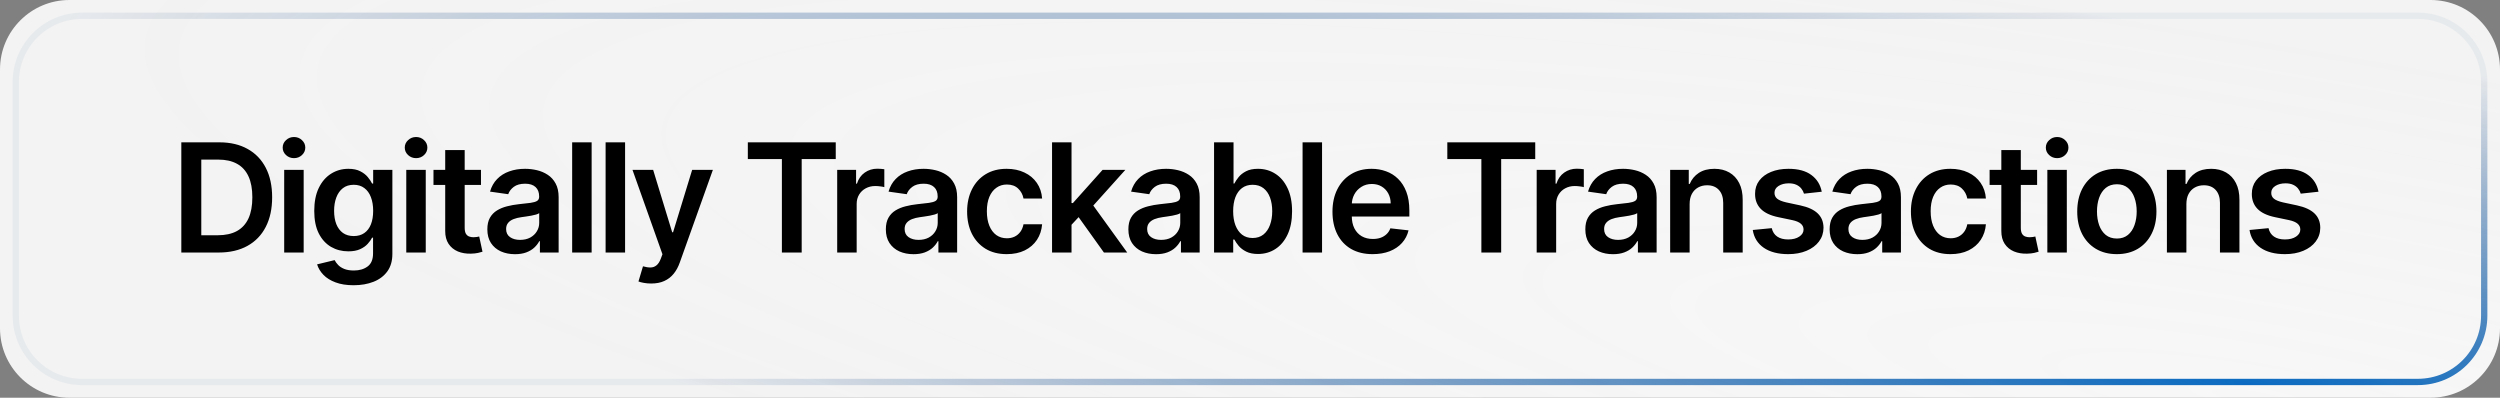
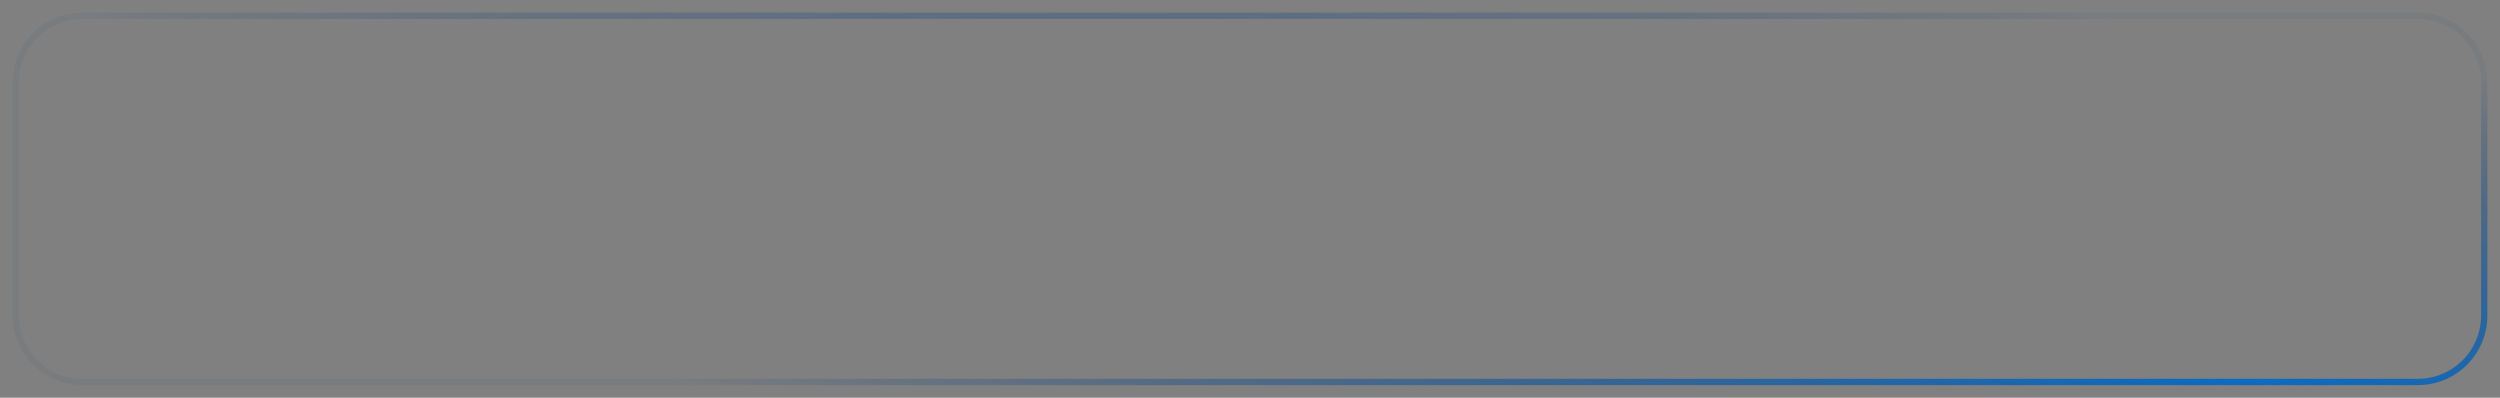
<svg xmlns="http://www.w3.org/2000/svg" width="396" height="63" viewBox="0 0 396 63" fill="none">
  <rect x="0" y="0" width="396" height="63" fill="#808080" stroke="none" />
-   <path d="M0 11C0 4.925 4.925 0 11 0H385C391.075 0 396 4.925 396 11V52C396 58.075 391.075 63 385 63H11C4.925 63 0 58.075 0 52V11Z" fill="url(#paint0_radial_42_160)" />
  <path d="M2.5 13C2.5 7.201 7.201 2.5 13 2.5H383C388.799 2.5 393.5 7.201 393.5 13V50C393.5 55.799 388.799 60.5 383 60.5H13C7.201 60.5 2.5 55.799 2.5 50V13Z" stroke="url(#paint1_radial_42_160)" />
-   <path d="M34.636 40H28.722V22.546H34.756C36.489 22.546 37.977 22.895 39.222 23.594C40.472 24.287 41.432 25.284 42.102 26.585C42.773 27.886 43.108 29.443 43.108 31.256C43.108 33.074 42.77 34.636 42.094 35.943C41.423 37.25 40.455 38.253 39.188 38.952C37.926 39.651 36.409 40 34.636 40ZM31.884 37.264H34.483C35.699 37.264 36.713 37.043 37.526 36.599C38.338 36.151 38.949 35.483 39.358 34.597C39.767 33.705 39.972 32.591 39.972 31.256C39.972 29.921 39.767 28.812 39.358 27.932C38.949 27.046 38.344 26.384 37.543 25.946C36.747 25.503 35.758 25.281 34.577 25.281H31.884V37.264ZM45.016 40V26.909H48.101V40H45.016ZM46.567 25.051C46.078 25.051 45.658 24.889 45.306 24.565C44.953 24.236 44.777 23.841 44.777 23.381C44.777 22.915 44.953 22.52 45.306 22.196C45.658 21.866 46.078 21.702 46.567 21.702C47.061 21.702 47.482 21.866 47.828 22.196C48.181 22.52 48.357 22.915 48.357 23.381C48.357 23.841 48.181 24.236 47.828 24.565C47.482 24.889 47.061 25.051 46.567 25.051ZM56.007 45.182C54.899 45.182 53.947 45.031 53.152 44.73C52.356 44.435 51.717 44.037 51.234 43.537C50.751 43.037 50.416 42.483 50.228 41.875L53.007 41.202C53.132 41.457 53.314 41.71 53.552 41.96C53.791 42.216 54.112 42.426 54.515 42.591C54.925 42.761 55.439 42.847 56.058 42.847C56.933 42.847 57.657 42.633 58.231 42.207C58.805 41.787 59.092 41.094 59.092 40.128V37.648H58.939C58.78 37.966 58.547 38.293 58.24 38.628C57.939 38.963 57.538 39.244 57.038 39.472C56.544 39.699 55.922 39.812 55.172 39.812C54.166 39.812 53.254 39.577 52.436 39.105C51.623 38.628 50.976 37.918 50.493 36.974C50.015 36.026 49.777 34.838 49.777 33.412C49.777 31.974 50.015 30.761 50.493 29.773C50.976 28.778 51.626 28.026 52.444 27.514C53.263 26.997 54.175 26.739 55.18 26.739C55.947 26.739 56.578 26.869 57.072 27.131C57.572 27.386 57.97 27.696 58.265 28.06C58.561 28.418 58.785 28.756 58.939 29.074H59.109V26.909H62.152V40.213C62.152 41.332 61.885 42.258 61.351 42.992C60.816 43.724 60.086 44.273 59.16 44.636C58.234 45 57.183 45.182 56.007 45.182ZM56.032 37.392C56.686 37.392 57.243 37.233 57.703 36.915C58.163 36.597 58.513 36.139 58.751 35.543C58.99 34.946 59.109 34.23 59.109 33.395C59.109 32.571 58.99 31.849 58.751 31.23C58.518 30.611 58.172 30.131 57.711 29.79C57.257 29.443 56.697 29.27 56.032 29.27C55.345 29.27 54.771 29.449 54.311 29.807C53.851 30.165 53.504 30.656 53.271 31.281C53.038 31.901 52.922 32.605 52.922 33.395C52.922 34.196 53.038 34.898 53.271 35.5C53.51 36.097 53.859 36.562 54.319 36.898C54.785 37.227 55.356 37.392 56.032 37.392ZM64.354 40V26.909H67.439V40H64.354ZM65.905 25.051C65.416 25.051 64.996 24.889 64.643 24.565C64.291 24.236 64.115 23.841 64.115 23.381C64.115 22.915 64.291 22.52 64.643 22.196C64.996 21.866 65.416 21.702 65.905 21.702C66.399 21.702 66.82 21.866 67.166 22.196C67.518 22.52 67.695 22.915 67.695 23.381C67.695 23.841 67.518 24.236 67.166 24.565C66.82 24.889 66.399 25.051 65.905 25.051ZM76.188 26.909V29.296H68.663V26.909H76.188ZM70.521 23.773H73.606V36.062C73.606 36.477 73.668 36.795 73.793 37.017C73.924 37.233 74.095 37.381 74.305 37.46C74.515 37.54 74.748 37.58 75.004 37.58C75.197 37.58 75.373 37.565 75.532 37.537C75.697 37.508 75.822 37.483 75.907 37.46L76.427 39.872C76.262 39.929 76.026 39.992 75.72 40.06C75.418 40.128 75.049 40.168 74.612 40.179C73.839 40.202 73.143 40.085 72.524 39.83C71.904 39.568 71.413 39.165 71.049 38.619C70.691 38.074 70.515 37.392 70.521 36.574V23.773ZM81.576 40.264C80.746 40.264 79.999 40.117 79.334 39.821C78.675 39.52 78.152 39.077 77.766 38.492C77.385 37.906 77.195 37.185 77.195 36.327C77.195 35.588 77.331 34.977 77.604 34.494C77.877 34.011 78.249 33.625 78.721 33.335C79.192 33.045 79.723 32.827 80.314 32.679C80.911 32.526 81.527 32.415 82.164 32.347C82.931 32.267 83.553 32.196 84.03 32.133C84.507 32.065 84.854 31.963 85.07 31.827C85.292 31.685 85.402 31.466 85.402 31.171V31.119C85.402 30.477 85.212 29.98 84.831 29.628C84.451 29.276 83.902 29.099 83.186 29.099C82.431 29.099 81.831 29.264 81.388 29.594C80.951 29.923 80.655 30.312 80.502 30.761L77.621 30.352C77.848 29.557 78.223 28.892 78.746 28.358C79.269 27.818 79.908 27.415 80.664 27.148C81.419 26.875 82.255 26.739 83.169 26.739C83.8 26.739 84.428 26.812 85.053 26.96C85.678 27.108 86.249 27.352 86.766 27.693C87.283 28.028 87.698 28.486 88.01 29.065C88.329 29.645 88.488 30.369 88.488 31.239V40H85.522V38.202H85.419C85.232 38.565 84.968 38.906 84.627 39.224C84.292 39.537 83.868 39.79 83.357 39.983C82.851 40.17 82.257 40.264 81.576 40.264ZM82.377 37.997C82.996 37.997 83.533 37.875 83.988 37.631C84.442 37.381 84.792 37.051 85.036 36.642C85.286 36.233 85.411 35.787 85.411 35.304V33.761C85.314 33.841 85.15 33.915 84.917 33.983C84.689 34.051 84.434 34.111 84.15 34.162C83.865 34.213 83.584 34.258 83.306 34.298C83.027 34.338 82.786 34.372 82.581 34.401C82.121 34.463 81.709 34.565 81.346 34.707C80.982 34.849 80.695 35.048 80.485 35.304C80.275 35.554 80.169 35.878 80.169 36.276C80.169 36.844 80.377 37.273 80.792 37.562C81.206 37.852 81.735 37.997 82.377 37.997ZM93.715 22.546V40H90.63V22.546H93.715ZM99.013 22.546V40H95.928V22.546H99.013ZM103.143 44.909C102.723 44.909 102.333 44.875 101.976 44.807C101.623 44.744 101.342 44.67 101.132 44.585L101.848 42.182C102.297 42.312 102.697 42.375 103.049 42.369C103.402 42.364 103.711 42.253 103.978 42.037C104.251 41.827 104.481 41.474 104.669 40.98L104.933 40.273L100.186 26.909H103.458L106.476 36.795H106.612L109.637 26.909H112.919L107.677 41.585C107.433 42.278 107.109 42.872 106.706 43.367C106.302 43.867 105.808 44.247 105.223 44.508C104.643 44.776 103.95 44.909 103.143 44.909ZM118.456 25.196V22.546H132.382V25.196H126.987V40H123.851V25.196H118.456ZM132.611 40V26.909H135.603V29.091H135.739C135.978 28.335 136.387 27.753 136.966 27.344C137.552 26.929 138.219 26.722 138.969 26.722C139.14 26.722 139.33 26.73 139.54 26.747C139.756 26.759 139.935 26.778 140.077 26.807V29.645C139.946 29.599 139.739 29.56 139.455 29.526C139.177 29.486 138.907 29.466 138.645 29.466C138.083 29.466 137.577 29.588 137.128 29.832C136.685 30.071 136.336 30.403 136.08 30.829C135.824 31.256 135.696 31.747 135.696 32.304V40H132.611ZM144.699 40.264C143.87 40.264 143.123 40.117 142.458 39.821C141.799 39.52 141.276 39.077 140.89 38.492C140.509 37.906 140.319 37.185 140.319 36.327C140.319 35.588 140.455 34.977 140.728 34.494C141.001 34.011 141.373 33.625 141.844 33.335C142.316 33.045 142.847 32.827 143.438 32.679C144.035 32.526 144.651 32.415 145.288 32.347C146.055 32.267 146.677 32.196 147.154 32.133C147.631 32.065 147.978 31.963 148.194 31.827C148.415 31.685 148.526 31.466 148.526 31.171V31.119C148.526 30.477 148.336 29.98 147.955 29.628C147.574 29.276 147.026 29.099 146.31 29.099C145.555 29.099 144.955 29.264 144.512 29.594C144.074 29.923 143.779 30.312 143.626 30.761L140.745 30.352C140.972 29.557 141.347 28.892 141.87 28.358C142.393 27.818 143.032 27.415 143.788 27.148C144.543 26.875 145.378 26.739 146.293 26.739C146.924 26.739 147.552 26.812 148.177 26.96C148.802 27.108 149.373 27.352 149.89 27.693C150.407 28.028 150.822 28.486 151.134 29.065C151.452 29.645 151.611 30.369 151.611 31.239V40H148.645V38.202H148.543C148.356 38.565 148.092 38.906 147.751 39.224C147.415 39.537 146.992 39.79 146.481 39.983C145.975 40.17 145.381 40.264 144.699 40.264ZM145.501 37.997C146.12 37.997 146.657 37.875 147.111 37.631C147.566 37.381 147.915 37.051 148.16 36.642C148.41 36.233 148.535 35.787 148.535 35.304V33.761C148.438 33.841 148.273 33.915 148.04 33.983C147.813 34.051 147.557 34.111 147.273 34.162C146.989 34.213 146.708 34.258 146.43 34.298C146.151 34.338 145.91 34.372 145.705 34.401C145.245 34.463 144.833 34.565 144.469 34.707C144.106 34.849 143.819 35.048 143.609 35.304C143.398 35.554 143.293 35.878 143.293 36.276C143.293 36.844 143.501 37.273 143.915 37.562C144.33 37.852 144.859 37.997 145.501 37.997ZM159.464 40.256C158.157 40.256 157.035 39.969 156.097 39.395C155.166 38.821 154.447 38.028 153.941 37.017C153.441 36 153.191 34.83 153.191 33.506C153.191 32.176 153.447 31.003 153.958 29.986C154.47 28.963 155.191 28.168 156.123 27.599C157.06 27.026 158.168 26.739 159.447 26.739C160.509 26.739 161.45 26.935 162.268 27.327C163.092 27.713 163.748 28.261 164.237 28.972C164.725 29.676 165.004 30.5 165.072 31.443H162.123C162.004 30.812 161.72 30.287 161.271 29.866C160.828 29.44 160.234 29.227 159.489 29.227C158.859 29.227 158.305 29.398 157.828 29.739C157.35 30.074 156.978 30.557 156.711 31.188C156.45 31.818 156.319 32.574 156.319 33.455C156.319 34.347 156.45 35.114 156.711 35.756C156.972 36.392 157.339 36.883 157.81 37.23C158.288 37.571 158.847 37.742 159.489 37.742C159.944 37.742 160.35 37.656 160.708 37.486C161.072 37.31 161.376 37.057 161.62 36.727C161.864 36.398 162.032 35.997 162.123 35.526H165.072C164.998 36.452 164.725 37.273 164.254 37.989C163.782 38.699 163.14 39.256 162.328 39.659C161.515 40.057 160.56 40.256 159.464 40.256ZM169.458 35.892L169.449 32.168H169.944L174.648 26.909H178.253L172.466 33.352H171.827L169.458 35.892ZM166.645 40V22.546H169.73V40H166.645ZM174.861 40L170.6 34.043L172.679 31.869L178.551 40H174.861ZM183.116 40.264C182.287 40.264 181.54 40.117 180.875 39.821C180.216 39.52 179.693 39.077 179.307 38.492C178.926 37.906 178.736 37.185 178.736 36.327C178.736 35.588 178.872 34.977 179.145 34.494C179.417 34.011 179.79 33.625 180.261 33.335C180.733 33.045 181.264 32.827 181.855 32.679C182.452 32.526 183.068 32.415 183.704 32.347C184.471 32.267 185.094 32.196 185.571 32.133C186.048 32.065 186.395 31.963 186.611 31.827C186.832 31.685 186.943 31.466 186.943 31.171V31.119C186.943 30.477 186.753 29.98 186.372 29.628C185.991 29.276 185.443 29.099 184.727 29.099C183.971 29.099 183.372 29.264 182.929 29.594C182.491 29.923 182.196 30.312 182.042 30.761L179.162 30.352C179.389 29.557 179.764 28.892 180.287 28.358C180.81 27.818 181.449 27.415 182.204 27.148C182.96 26.875 183.795 26.739 184.71 26.739C185.341 26.739 185.969 26.812 186.594 26.96C187.219 27.108 187.79 27.352 188.307 27.693C188.824 28.028 189.239 28.486 189.551 29.065C189.869 29.645 190.028 30.369 190.028 31.239V40H187.062V38.202H186.96C186.773 38.565 186.508 38.906 186.167 39.224C185.832 39.537 185.409 39.79 184.898 39.983C184.392 40.17 183.798 40.264 183.116 40.264ZM183.917 37.997C184.537 37.997 185.074 37.875 185.528 37.631C185.983 37.381 186.332 37.051 186.577 36.642C186.827 36.233 186.952 35.787 186.952 35.304V33.761C186.855 33.841 186.69 33.915 186.457 33.983C186.23 34.051 185.974 34.111 185.69 34.162C185.406 34.213 185.125 34.258 184.846 34.298C184.568 34.338 184.327 34.372 184.122 34.401C183.662 34.463 183.25 34.565 182.886 34.707C182.523 34.849 182.236 35.048 182.025 35.304C181.815 35.554 181.71 35.878 181.71 36.276C181.71 36.844 181.917 37.273 182.332 37.562C182.747 37.852 183.275 37.997 183.917 37.997ZM192.307 40V22.546H195.392V29.074H195.52C195.679 28.756 195.903 28.418 196.193 28.06C196.483 27.696 196.875 27.386 197.369 27.131C197.864 26.869 198.494 26.739 199.261 26.739C200.273 26.739 201.185 26.997 201.997 27.514C202.815 28.026 203.463 28.784 203.94 29.79C204.423 30.79 204.665 32.017 204.665 33.472C204.665 34.909 204.429 36.131 203.957 37.136C203.486 38.142 202.844 38.909 202.031 39.438C201.219 39.966 200.298 40.23 199.27 40.23C198.52 40.23 197.898 40.105 197.403 39.855C196.909 39.605 196.511 39.304 196.21 38.952C195.915 38.594 195.685 38.256 195.52 37.938H195.341V40H192.307ZM195.332 33.455C195.332 34.301 195.452 35.043 195.69 35.679C195.935 36.315 196.284 36.812 196.739 37.17C197.199 37.523 197.756 37.699 198.409 37.699C199.091 37.699 199.662 37.517 200.122 37.153C200.582 36.784 200.929 36.281 201.162 35.645C201.401 35.003 201.52 34.273 201.52 33.455C201.52 32.642 201.403 31.921 201.171 31.29C200.938 30.659 200.591 30.165 200.131 29.807C199.671 29.449 199.097 29.27 198.409 29.27C197.75 29.27 197.19 29.443 196.73 29.79C196.27 30.136 195.921 30.622 195.682 31.247C195.449 31.872 195.332 32.608 195.332 33.455ZM209.413 22.546V40H206.328V22.546H209.413ZM217.421 40.256C216.108 40.256 214.975 39.983 214.02 39.438C213.072 38.886 212.341 38.108 211.83 37.102C211.319 36.091 211.063 34.901 211.063 33.531C211.063 32.185 211.319 31.003 211.83 29.986C212.347 28.963 213.069 28.168 213.995 27.599C214.921 27.026 216.009 26.739 217.259 26.739C218.066 26.739 218.827 26.869 219.543 27.131C220.265 27.386 220.901 27.784 221.452 28.324C222.009 28.864 222.447 29.551 222.765 30.386C223.083 31.216 223.242 32.205 223.242 33.352V34.298H212.512V32.219H220.285C220.279 31.628 220.151 31.102 219.901 30.642C219.651 30.176 219.302 29.81 218.853 29.543C218.41 29.276 217.893 29.142 217.302 29.142C216.671 29.142 216.117 29.296 215.64 29.602C215.162 29.903 214.79 30.301 214.523 30.796C214.262 31.284 214.128 31.821 214.123 32.406V34.222C214.123 34.983 214.262 35.636 214.54 36.182C214.819 36.722 215.208 37.136 215.708 37.426C216.208 37.71 216.793 37.852 217.464 37.852C217.912 37.852 218.319 37.79 218.682 37.665C219.046 37.534 219.361 37.344 219.628 37.094C219.895 36.844 220.097 36.534 220.233 36.165L223.114 36.489C222.932 37.25 222.586 37.915 222.074 38.483C221.569 39.045 220.921 39.483 220.131 39.795C219.341 40.102 218.438 40.256 217.421 40.256ZM229.255 25.196V22.546H243.181V25.196H237.786V40H234.649V25.196H229.255ZM243.41 40V26.909H246.401V29.091H246.537C246.776 28.335 247.185 27.753 247.765 27.344C248.35 26.929 249.018 26.722 249.768 26.722C249.938 26.722 250.128 26.73 250.339 26.747C250.554 26.759 250.733 26.778 250.876 26.807V29.645C250.745 29.599 250.537 29.56 250.253 29.526C249.975 29.486 249.705 29.466 249.444 29.466C248.881 29.466 248.376 29.588 247.927 29.832C247.483 30.071 247.134 30.403 246.878 30.829C246.623 31.256 246.495 31.747 246.495 32.304V40H243.41ZM255.498 40.264C254.668 40.264 253.921 40.117 253.256 39.821C252.597 39.52 252.075 39.077 251.688 38.492C251.308 37.906 251.117 37.185 251.117 36.327C251.117 35.588 251.254 34.977 251.526 34.494C251.799 34.011 252.171 33.625 252.643 33.335C253.114 33.045 253.646 32.827 254.237 32.679C254.833 32.526 255.45 32.415 256.086 32.347C256.853 32.267 257.475 32.196 257.952 32.133C258.43 32.065 258.776 31.963 258.992 31.827C259.214 31.685 259.325 31.466 259.325 31.171V31.119C259.325 30.477 259.134 29.98 258.754 29.628C258.373 29.276 257.825 29.099 257.109 29.099C256.353 29.099 255.754 29.264 255.31 29.594C254.873 29.923 254.577 30.312 254.424 30.761L251.543 30.352C251.771 29.557 252.146 28.892 252.668 28.358C253.191 27.818 253.83 27.415 254.586 27.148C255.342 26.875 256.177 26.739 257.092 26.739C257.722 26.739 258.35 26.812 258.975 26.96C259.6 27.108 260.171 27.352 260.688 27.693C261.205 28.028 261.62 28.486 261.933 29.065C262.251 29.645 262.41 30.369 262.41 31.239V40H259.444V38.202H259.342C259.154 38.565 258.89 38.906 258.549 39.224C258.214 39.537 257.791 39.79 257.279 39.983C256.773 40.17 256.18 40.264 255.498 40.264ZM256.299 37.997C256.918 37.997 257.455 37.875 257.91 37.631C258.364 37.381 258.714 37.051 258.958 36.642C259.208 36.233 259.333 35.787 259.333 35.304V33.761C259.237 33.841 259.072 33.915 258.839 33.983C258.612 34.051 258.356 34.111 258.072 34.162C257.788 34.213 257.506 34.258 257.228 34.298C256.95 34.338 256.708 34.372 256.504 34.401C256.043 34.463 255.631 34.565 255.268 34.707C254.904 34.849 254.617 35.048 254.407 35.304C254.197 35.554 254.092 35.878 254.092 36.276C254.092 36.844 254.299 37.273 254.714 37.562C255.129 37.852 255.657 37.997 256.299 37.997ZM267.637 32.33V40H264.552V26.909H267.501V29.134H267.654C267.956 28.401 268.436 27.818 269.095 27.386C269.759 26.954 270.581 26.739 271.558 26.739C272.461 26.739 273.248 26.932 273.919 27.318C274.595 27.704 275.117 28.264 275.487 28.997C275.862 29.73 276.046 30.619 276.041 31.665V40H272.956V32.142C272.956 31.267 272.728 30.582 272.274 30.088C271.825 29.594 271.203 29.347 270.407 29.347C269.867 29.347 269.387 29.466 268.967 29.704C268.552 29.938 268.225 30.276 267.987 30.719C267.754 31.162 267.637 31.699 267.637 32.33ZM288.564 30.369L285.751 30.676C285.672 30.392 285.532 30.125 285.334 29.875C285.14 29.625 284.879 29.423 284.549 29.27C284.22 29.116 283.817 29.04 283.339 29.04C282.697 29.04 282.157 29.179 281.72 29.457C281.288 29.736 281.075 30.097 281.081 30.54C281.075 30.921 281.214 31.23 281.498 31.469C281.788 31.707 282.265 31.903 282.93 32.057L285.163 32.534C286.402 32.801 287.322 33.224 287.924 33.804C288.532 34.383 288.839 35.142 288.845 36.08C288.839 36.903 288.598 37.631 288.121 38.261C287.649 38.886 286.993 39.375 286.152 39.727C285.311 40.08 284.345 40.256 283.254 40.256C281.652 40.256 280.362 39.92 279.385 39.25C278.407 38.574 277.825 37.633 277.638 36.429L280.646 36.139C280.782 36.73 281.072 37.176 281.515 37.477C281.959 37.778 282.535 37.929 283.246 37.929C283.978 37.929 284.567 37.778 285.01 37.477C285.459 37.176 285.683 36.804 285.683 36.361C285.683 35.986 285.538 35.676 285.248 35.432C284.964 35.188 284.521 35 283.919 34.869L281.686 34.401C280.43 34.139 279.501 33.699 278.899 33.08C278.297 32.455 277.998 31.665 278.004 30.71C277.998 29.903 278.217 29.204 278.66 28.614C279.109 28.017 279.731 27.557 280.527 27.233C281.328 26.903 282.251 26.739 283.297 26.739C284.831 26.739 286.038 27.065 286.919 27.719C287.805 28.372 288.353 29.256 288.564 30.369ZM294.196 40.264C293.366 40.264 292.619 40.117 291.955 39.821C291.295 39.52 290.773 39.077 290.386 38.492C290.006 37.906 289.815 37.185 289.815 36.327C289.815 35.588 289.952 34.977 290.224 34.494C290.497 34.011 290.869 33.625 291.341 33.335C291.813 33.045 292.344 32.827 292.935 32.679C293.531 32.526 294.148 32.415 294.784 32.347C295.551 32.267 296.173 32.196 296.651 32.133C297.128 32.065 297.474 31.963 297.69 31.827C297.912 31.685 298.023 31.466 298.023 31.171V31.119C298.023 30.477 297.832 29.98 297.452 29.628C297.071 29.276 296.523 29.099 295.807 29.099C295.051 29.099 294.452 29.264 294.009 29.594C293.571 29.923 293.276 30.312 293.122 30.761L290.241 30.352C290.469 29.557 290.844 28.892 291.366 28.358C291.889 27.818 292.528 27.415 293.284 27.148C294.04 26.875 294.875 26.739 295.79 26.739C296.42 26.739 297.048 26.812 297.673 26.96C298.298 27.108 298.869 27.352 299.386 27.693C299.903 28.028 300.318 28.486 300.631 29.065C300.949 29.645 301.108 30.369 301.108 31.239V40H298.142V38.202H298.04C297.852 38.565 297.588 38.906 297.247 39.224C296.912 39.537 296.489 39.79 295.977 39.983C295.472 40.17 294.878 40.264 294.196 40.264ZM294.997 37.997C295.616 37.997 296.153 37.875 296.608 37.631C297.063 37.381 297.412 37.051 297.656 36.642C297.906 36.233 298.031 35.787 298.031 35.304V33.761C297.935 33.841 297.77 33.915 297.537 33.983C297.31 34.051 297.054 34.111 296.77 34.162C296.486 34.213 296.205 34.258 295.926 34.298C295.648 34.338 295.406 34.372 295.202 34.401C294.741 34.463 294.33 34.565 293.966 34.707C293.602 34.849 293.315 35.048 293.105 35.304C292.895 35.554 292.79 35.878 292.79 36.276C292.79 36.844 292.997 37.273 293.412 37.562C293.827 37.852 294.355 37.997 294.997 37.997ZM308.96 40.256C307.654 40.256 306.531 39.969 305.594 39.395C304.662 38.821 303.943 38.028 303.438 37.017C302.938 36 302.688 34.83 302.688 33.506C302.688 32.176 302.943 31.003 303.455 29.986C303.966 28.963 304.688 28.168 305.62 27.599C306.557 27.026 307.665 26.739 308.943 26.739C310.006 26.739 310.946 26.935 311.764 27.327C312.588 27.713 313.245 28.261 313.733 28.972C314.222 29.676 314.5 30.5 314.568 31.443H311.62C311.5 30.812 311.216 30.287 310.767 29.866C310.324 29.44 309.73 29.227 308.986 29.227C308.355 29.227 307.801 29.398 307.324 29.739C306.847 30.074 306.475 30.557 306.208 31.188C305.946 31.818 305.816 32.574 305.816 33.455C305.816 34.347 305.946 35.114 306.208 35.756C306.469 36.392 306.835 36.883 307.307 37.23C307.784 37.571 308.344 37.742 308.986 37.742C309.441 37.742 309.847 37.656 310.205 37.486C310.568 37.31 310.872 37.057 311.117 36.727C311.361 36.398 311.529 35.997 311.62 35.526H314.568C314.495 36.452 314.222 37.273 313.75 37.989C313.279 38.699 312.637 39.256 311.824 39.659C311.012 40.057 310.057 40.256 308.96 40.256ZM322.679 26.909V29.296H315.153V26.909H322.679ZM317.011 23.773H320.096V36.062C320.096 36.477 320.159 36.795 320.284 37.017C320.415 37.233 320.585 37.381 320.795 37.46C321.005 37.54 321.238 37.58 321.494 37.58C321.687 37.58 321.863 37.565 322.022 37.537C322.187 37.508 322.312 37.483 322.397 37.46L322.917 39.872C322.753 39.929 322.517 39.992 322.21 40.06C321.909 40.128 321.54 40.168 321.102 40.179C320.329 40.202 319.633 40.085 319.014 39.83C318.395 39.568 317.903 39.165 317.54 38.619C317.182 38.074 317.005 37.392 317.011 36.574V23.773ZM324.299 40V26.909H327.384V40H324.299ZM325.85 25.051C325.361 25.051 324.941 24.889 324.589 24.565C324.236 24.236 324.06 23.841 324.06 23.381C324.06 22.915 324.236 22.52 324.589 22.196C324.941 21.866 325.361 21.702 325.85 21.702C326.344 21.702 326.765 21.866 327.111 22.196C327.464 22.52 327.64 22.915 327.64 23.381C327.64 23.841 327.464 24.236 327.111 24.565C326.765 24.889 326.344 25.051 325.85 25.051ZM335.307 40.256C334.029 40.256 332.921 39.974 331.983 39.412C331.046 38.849 330.318 38.062 329.801 37.051C329.29 36.04 329.034 34.858 329.034 33.506C329.034 32.153 329.29 30.969 329.801 29.952C330.318 28.935 331.046 28.145 331.983 27.582C332.921 27.02 334.029 26.739 335.307 26.739C336.585 26.739 337.693 27.02 338.631 27.582C339.568 28.145 340.293 28.935 340.804 29.952C341.321 30.969 341.58 32.153 341.58 33.506C341.58 34.858 341.321 36.04 340.804 37.051C340.293 38.062 339.568 38.849 338.631 39.412C337.693 39.974 336.585 40.256 335.307 40.256ZM335.324 37.784C336.017 37.784 336.597 37.594 337.063 37.213C337.529 36.827 337.875 36.31 338.102 35.662C338.335 35.014 338.452 34.293 338.452 33.497C338.452 32.696 338.335 31.972 338.102 31.324C337.875 30.671 337.529 30.151 337.063 29.764C336.597 29.378 336.017 29.185 335.324 29.185C334.614 29.185 334.023 29.378 333.551 29.764C333.085 30.151 332.736 30.671 332.503 31.324C332.276 31.972 332.162 32.696 332.162 33.497C332.162 34.293 332.276 35.014 332.503 35.662C332.736 36.31 333.085 36.827 333.551 37.213C334.023 37.594 334.614 37.784 335.324 37.784ZM346.324 32.33V40H343.238V26.909H346.187V29.134H346.341C346.642 28.401 347.122 27.818 347.781 27.386C348.446 26.954 349.267 26.739 350.244 26.739C351.147 26.739 351.934 26.932 352.605 27.318C353.281 27.704 353.804 28.264 354.173 28.997C354.548 29.73 354.733 30.619 354.727 31.665V40H351.642V32.142C351.642 31.267 351.415 30.582 350.96 30.088C350.511 29.594 349.889 29.347 349.093 29.347C348.554 29.347 348.074 29.466 347.653 29.704C347.238 29.938 346.912 30.276 346.673 30.719C346.44 31.162 346.324 31.699 346.324 32.33ZM367.25 30.369L364.437 30.676C364.358 30.392 364.219 30.125 364.02 29.875C363.827 29.625 363.565 29.423 363.236 29.27C362.906 29.116 362.503 29.04 362.026 29.04C361.383 29.04 360.844 29.179 360.406 29.457C359.974 29.736 359.761 30.097 359.767 30.54C359.761 30.921 359.901 31.23 360.185 31.469C360.474 31.707 360.952 31.903 361.616 32.057L363.849 32.534C365.088 32.801 366.008 33.224 366.611 33.804C367.219 34.383 367.526 35.142 367.531 36.08C367.526 36.903 367.284 37.631 366.807 38.261C366.335 38.886 365.679 39.375 364.838 39.727C363.997 40.08 363.031 40.256 361.94 40.256C360.338 40.256 359.048 39.92 358.071 39.25C357.094 38.574 356.511 37.633 356.324 36.429L359.332 36.139C359.469 36.73 359.758 37.176 360.202 37.477C360.645 37.778 361.222 37.929 361.932 37.929C362.665 37.929 363.253 37.778 363.696 37.477C364.145 37.176 364.369 36.804 364.369 36.361C364.369 35.986 364.224 35.676 363.935 35.432C363.651 35.188 363.207 35 362.605 34.869L360.372 34.401C359.116 34.139 358.187 33.699 357.585 33.08C356.983 32.455 356.685 31.665 356.69 30.71C356.685 29.903 356.903 29.204 357.347 28.614C357.795 28.017 358.418 27.557 359.213 27.233C360.014 26.903 360.937 26.739 361.983 26.739C363.517 26.739 364.724 27.065 365.605 27.719C366.491 28.372 367.04 29.256 367.25 30.369Z" fill="black" />
  <defs>
    <radialGradient id="paint0_radial_42_160" cx="0" cy="0" r="1" gradientUnits="userSpaceOnUse" gradientTransform="translate(359.1 63) rotate(-170.486) scale(356.808 58.011)">
      <stop stop-color="#F7F7F7" />
      <stop offset="1" stop-color="white" stop-opacity="0.9" />
    </radialGradient>
    <radialGradient id="paint1_radial_42_160" cx="0" cy="0" r="1" gradientUnits="userSpaceOnUse" gradientTransform="translate(357.473 61) rotate(-170.99) scale(352.697 54.406)">
      <stop stop-color="#0B6BC1" />
      <stop offset="1" stop-color="#003375" stop-opacity="0.05" />
    </radialGradient>
  </defs>
</svg>